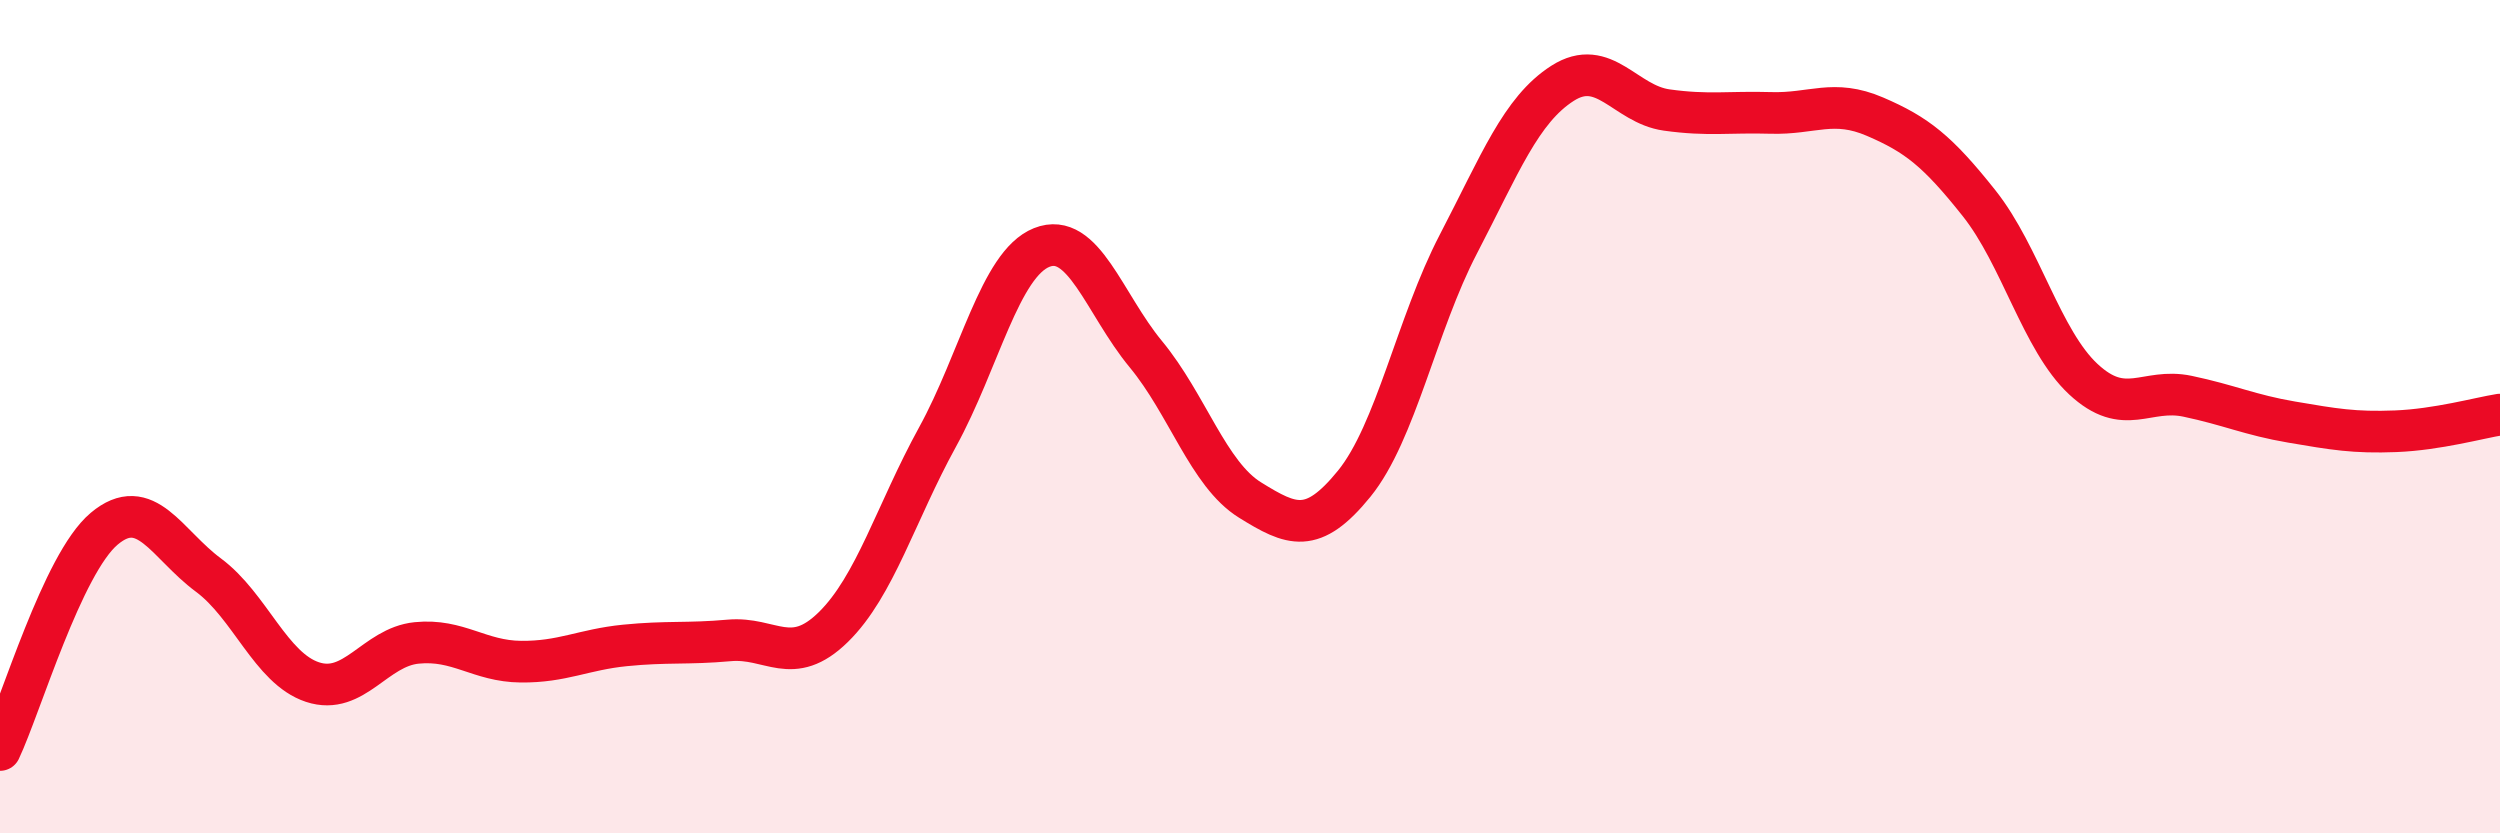
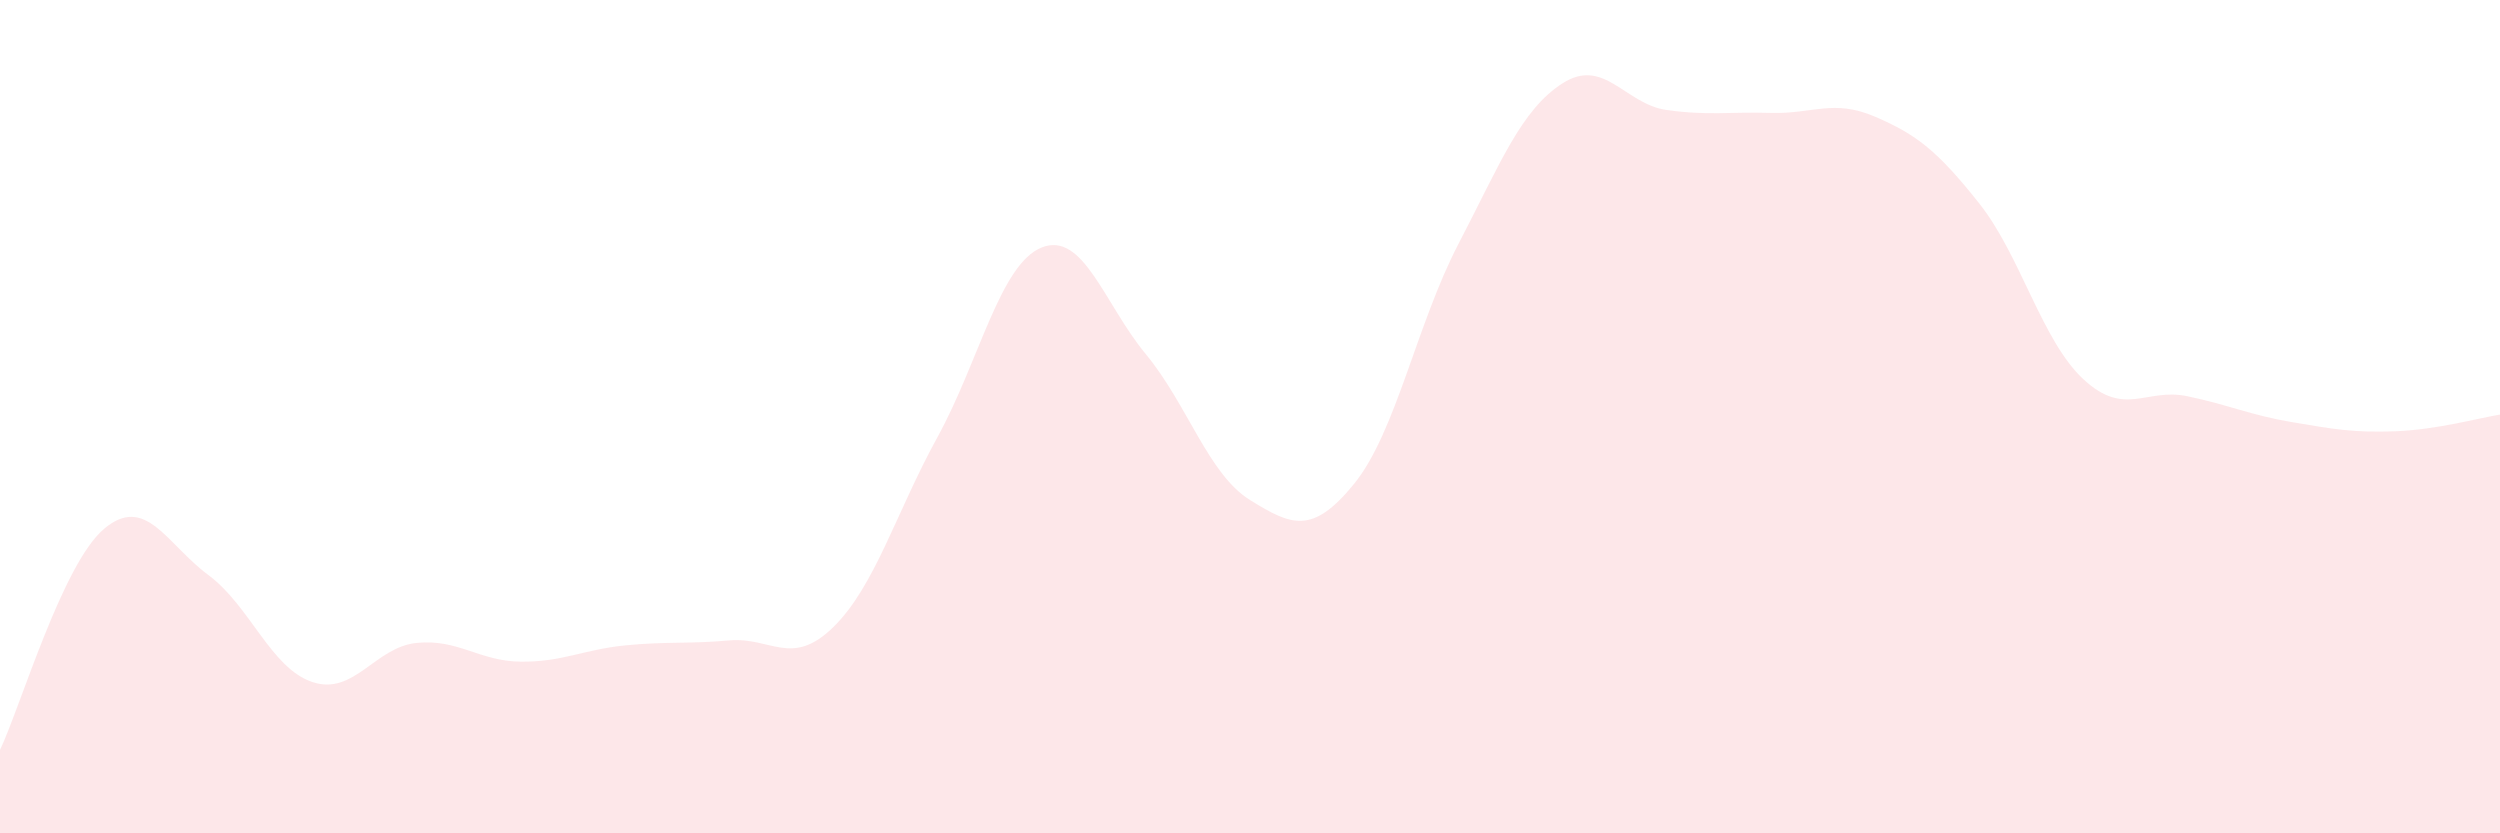
<svg xmlns="http://www.w3.org/2000/svg" width="60" height="20" viewBox="0 0 60 20">
  <path d="M 0,18 C 0.5,16.94 1.5,13.53 2.5,12.69 C 3.5,11.85 4,13.06 5,13.8 C 6,14.54 6.5,16.04 7.5,16.37 C 8.5,16.7 9,15.53 10,15.43 C 11,15.33 11.5,15.87 12.5,15.88 C 13.5,15.89 14,15.59 15,15.49 C 16,15.39 16.5,15.46 17.5,15.37 C 18.5,15.28 19,16.03 20,15.05 C 21,14.07 21.5,12.31 22.5,10.49 C 23.5,8.67 24,6.34 25,5.94 C 26,5.54 26.5,7.29 27.5,8.5 C 28.5,9.71 29,11.38 30,12 C 31,12.62 31.5,12.84 32.5,11.61 C 33.5,10.38 34,7.78 35,5.86 C 36,3.94 36.5,2.64 37.5,2 C 38.5,1.36 39,2.5 40,2.64 C 41,2.78 41.5,2.68 42.5,2.71 C 43.5,2.74 44,2.37 45,2.8 C 46,3.23 46.5,3.62 47.5,4.88 C 48.5,6.14 49,8.17 50,9.1 C 51,10.03 51.5,9.3 52.5,9.51 C 53.5,9.72 54,9.96 55,10.13 C 56,10.3 56.5,10.39 57.5,10.35 C 58.5,10.31 59.5,10.03 60,9.95L60 20L0 20Z" fill="#EB0A25" opacity="0.1" stroke-linecap="round" stroke-linejoin="round" />
-   <path d="M 0,18 C 0.5,16.94 1.5,13.53 2.5,12.69 C 3.5,11.85 4,13.06 5,13.8 C 6,14.54 6.5,16.04 7.5,16.37 C 8.5,16.7 9,15.53 10,15.43 C 11,15.33 11.5,15.87 12.5,15.88 C 13.5,15.89 14,15.59 15,15.49 C 16,15.39 16.5,15.46 17.5,15.37 C 18.5,15.28 19,16.03 20,15.05 C 21,14.07 21.5,12.31 22.5,10.49 C 23.5,8.67 24,6.34 25,5.94 C 26,5.54 26.5,7.29 27.5,8.5 C 28.5,9.71 29,11.38 30,12 C 31,12.62 31.5,12.84 32.5,11.61 C 33.5,10.38 34,7.78 35,5.86 C 36,3.94 36.5,2.64 37.5,2 C 38.5,1.36 39,2.5 40,2.64 C 41,2.78 41.5,2.68 42.5,2.71 C 43.5,2.74 44,2.37 45,2.8 C 46,3.23 46.5,3.62 47.5,4.88 C 48.5,6.14 49,8.17 50,9.1 C 51,10.03 51.5,9.3 52.5,9.51 C 53.5,9.72 54,9.96 55,10.13 C 56,10.3 56.5,10.39 57.5,10.35 C 58.5,10.31 59.5,10.03 60,9.95" stroke="#EB0A25" stroke-width="1" fill="none" stroke-linecap="round" stroke-linejoin="round" />
</svg>